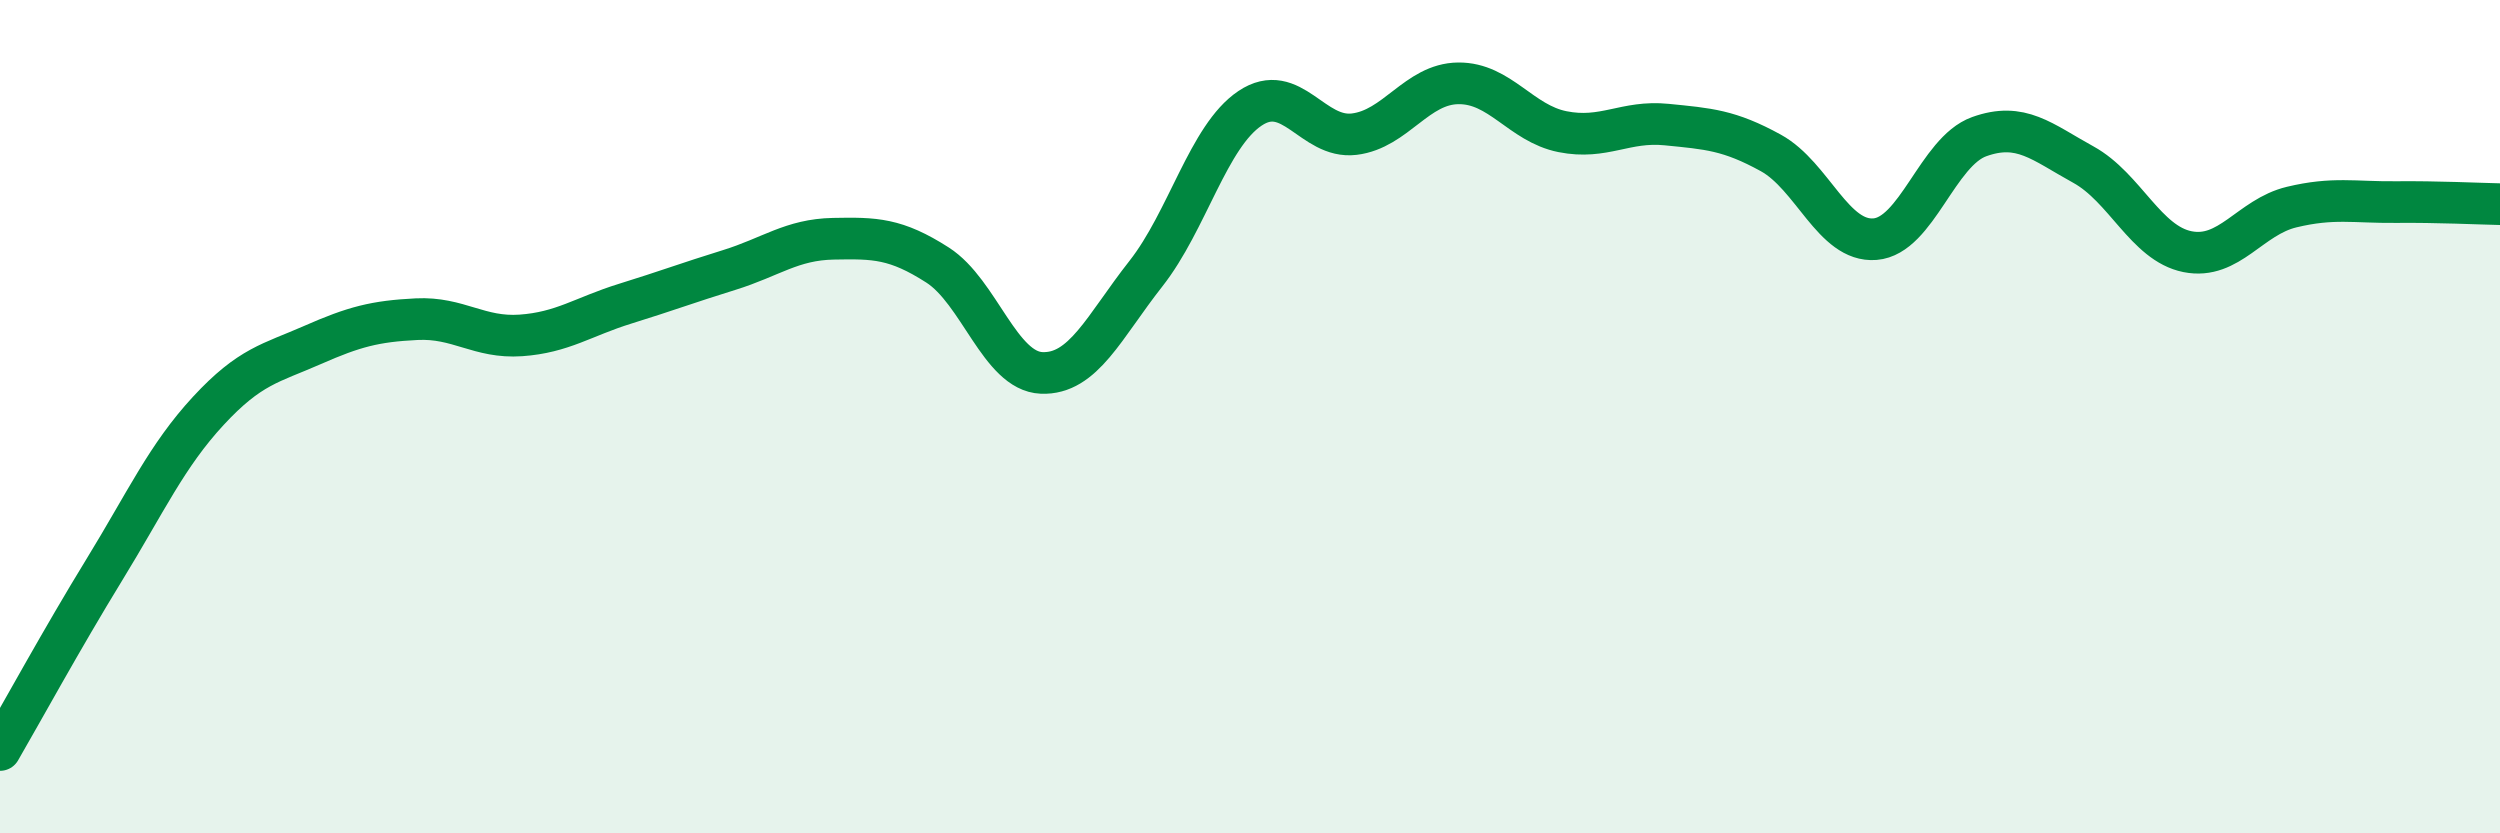
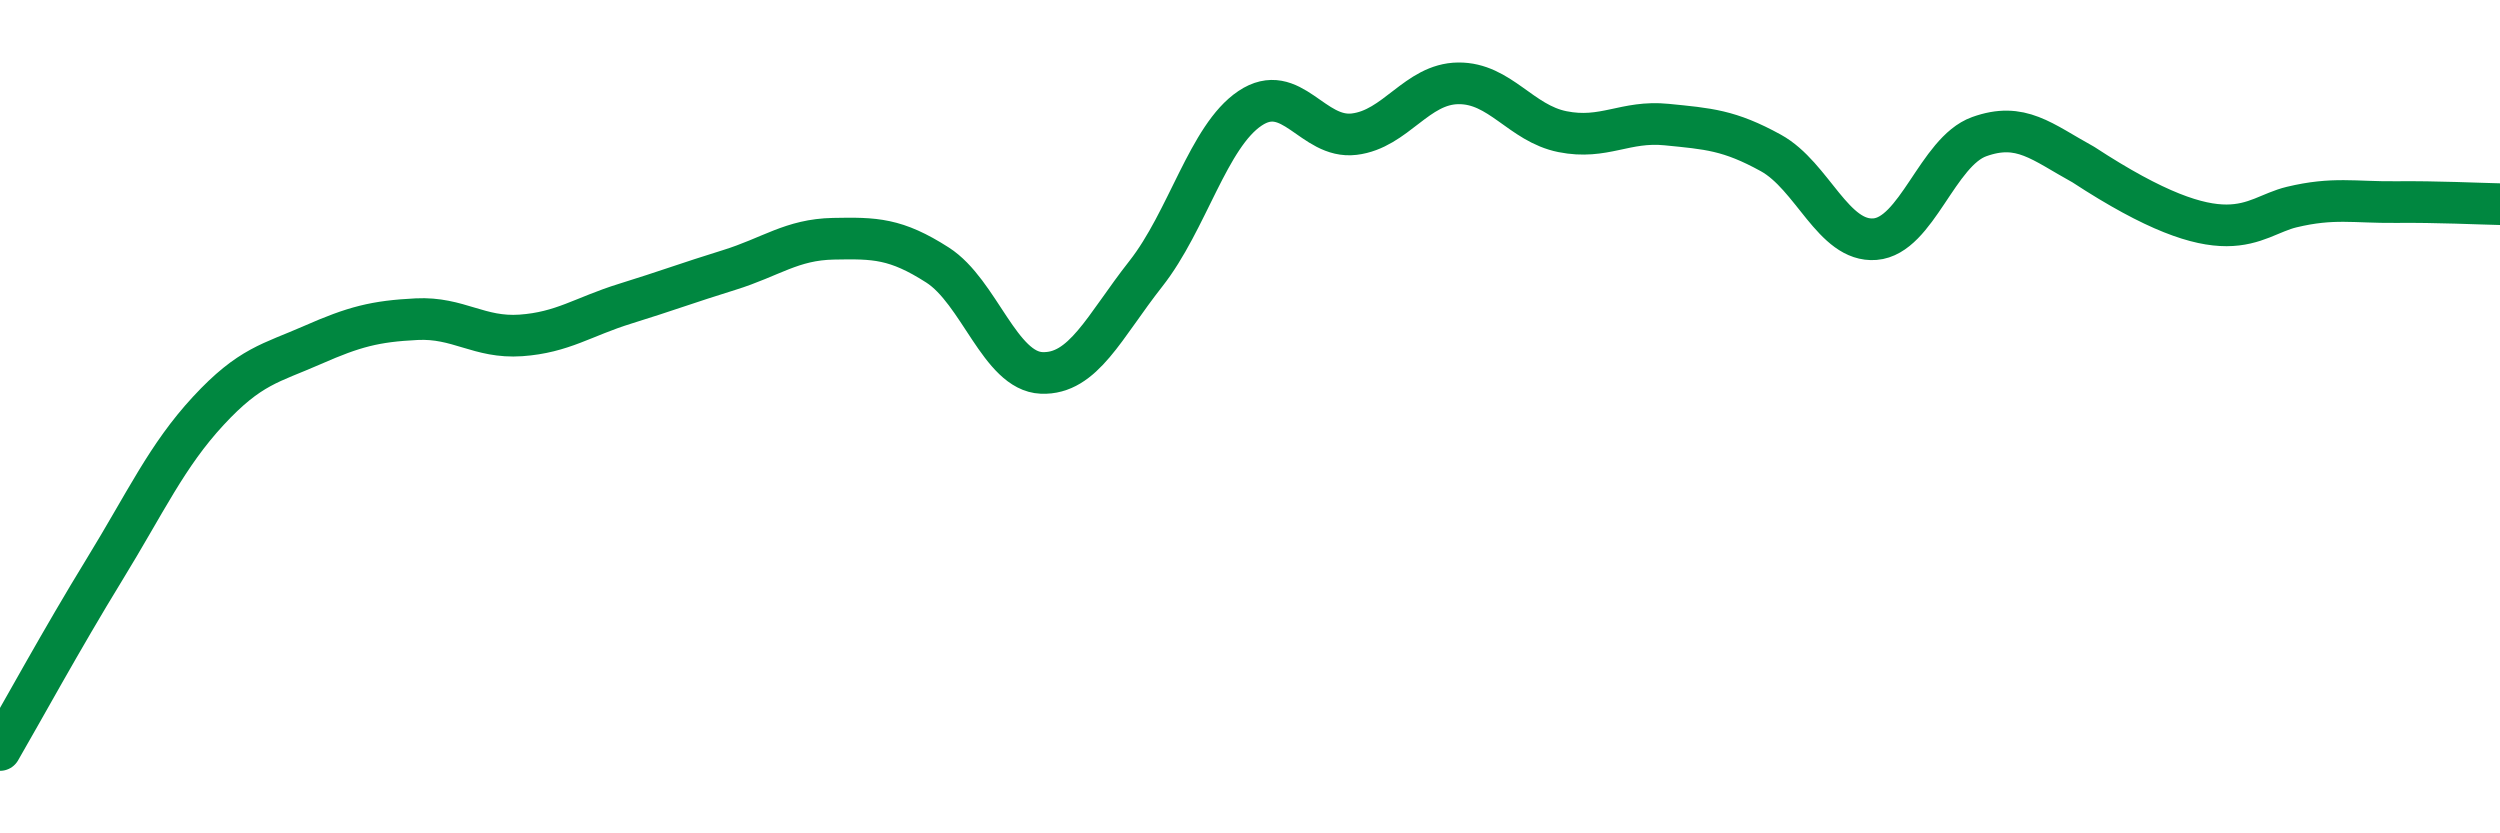
<svg xmlns="http://www.w3.org/2000/svg" width="60" height="20" viewBox="0 0 60 20">
-   <path d="M 0,18 C 0.5,17.14 1.5,15.31 2.5,13.68 C 3.5,12.05 4,10.94 5,9.86 C 6,8.78 6.5,8.72 7.5,8.28 C 8.5,7.84 9,7.71 10,7.66 C 11,7.61 11.5,8.12 12.5,8.05 C 13.5,7.98 14,7.6 15,7.29 C 16,6.98 16.5,6.79 17.5,6.48 C 18.5,6.17 19,5.75 20,5.73 C 21,5.71 21.5,5.72 22.5,6.36 C 23.5,7 24,8.91 25,8.95 C 26,8.99 26.5,7.84 27.5,6.57 C 28.5,5.3 29,3.27 30,2.6 C 31,1.93 31.5,3.34 32.5,3.22 C 33.5,3.1 34,2.01 35,2 C 36,1.99 36.5,2.96 37.5,3.16 C 38.5,3.36 39,2.89 40,2.99 C 41,3.09 41.5,3.12 42.5,3.67 C 43.5,4.22 44,5.82 45,5.74 C 46,5.66 46.5,3.64 47.5,3.28 C 48.5,2.92 49,3.4 50,3.95 C 51,4.5 51.5,5.84 52.5,6.04 C 53.5,6.24 54,5.21 55,4.97 C 56,4.73 56.5,4.86 57.5,4.85 C 58.5,4.84 59.5,4.89 60,4.9L60 20L0 20Z" fill="#008740" opacity="0.1" stroke-linecap="round" stroke-linejoin="round" />
-   <path d="M 0,18 C 0.5,17.14 1.5,15.31 2.5,13.68 C 3.5,12.05 4,10.94 5,9.86 C 6,8.78 6.5,8.72 7.5,8.28 C 8.5,7.84 9,7.71 10,7.66 C 11,7.61 11.5,8.12 12.5,8.05 C 13.5,7.98 14,7.6 15,7.29 C 16,6.98 16.5,6.79 17.5,6.48 C 18.5,6.17 19,5.75 20,5.73 C 21,5.71 21.5,5.72 22.5,6.36 C 23.5,7 24,8.91 25,8.95 C 26,8.99 26.5,7.84 27.5,6.57 C 28.5,5.3 29,3.27 30,2.6 C 31,1.93 31.5,3.34 32.5,3.22 C 33.5,3.1 34,2.01 35,2 C 36,1.99 36.5,2.96 37.5,3.16 C 38.5,3.36 39,2.89 40,2.99 C 41,3.09 41.5,3.12 42.5,3.67 C 43.5,4.22 44,5.82 45,5.74 C 46,5.66 46.5,3.64 47.5,3.28 C 48.5,2.92 49,3.4 50,3.95 C 51,4.5 51.5,5.84 52.5,6.04 C 53.5,6.24 54,5.21 55,4.97 C 56,4.73 56.5,4.86 57.5,4.85 C 58.5,4.84 59.5,4.89 60,4.9" stroke="#008740" stroke-width="1" fill="none" stroke-linecap="round" stroke-linejoin="round" />
+   <path d="M 0,18 C 0.5,17.14 1.5,15.31 2.5,13.68 C 3.5,12.05 4,10.94 5,9.86 C 6,8.78 6.5,8.72 7.5,8.28 C 8.5,7.84 9,7.71 10,7.66 C 11,7.61 11.5,8.12 12.5,8.05 C 13.5,7.98 14,7.6 15,7.29 C 16,6.98 16.5,6.79 17.5,6.48 C 18.5,6.17 19,5.75 20,5.73 C 21,5.71 21.5,5.72 22.5,6.36 C 23.5,7 24,8.91 25,8.95 C 26,8.99 26.5,7.84 27.5,6.57 C 28.5,5.3 29,3.27 30,2.6 C 31,1.93 31.5,3.34 32.5,3.22 C 33.5,3.1 34,2.01 35,2 C 36,1.99 36.5,2.96 37.5,3.16 C 38.5,3.36 39,2.89 40,2.99 C 41,3.09 41.5,3.12 42.5,3.67 C 43.5,4.22 44,5.82 45,5.74 C 46,5.66 46.5,3.64 47.5,3.28 C 48.5,2.92 49,3.4 50,3.95 C 53.5,6.24 54,5.21 55,4.97 C 56,4.73 56.5,4.86 57.5,4.85 C 58.5,4.84 59.5,4.89 60,4.9" stroke="#008740" stroke-width="1" fill="none" stroke-linecap="round" stroke-linejoin="round" />
</svg>